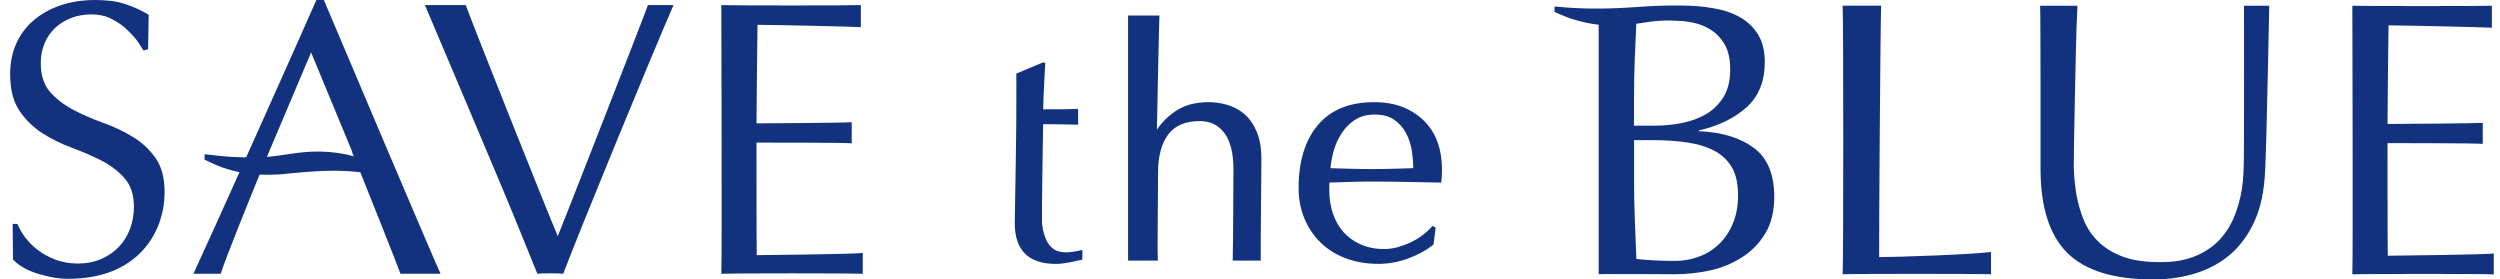
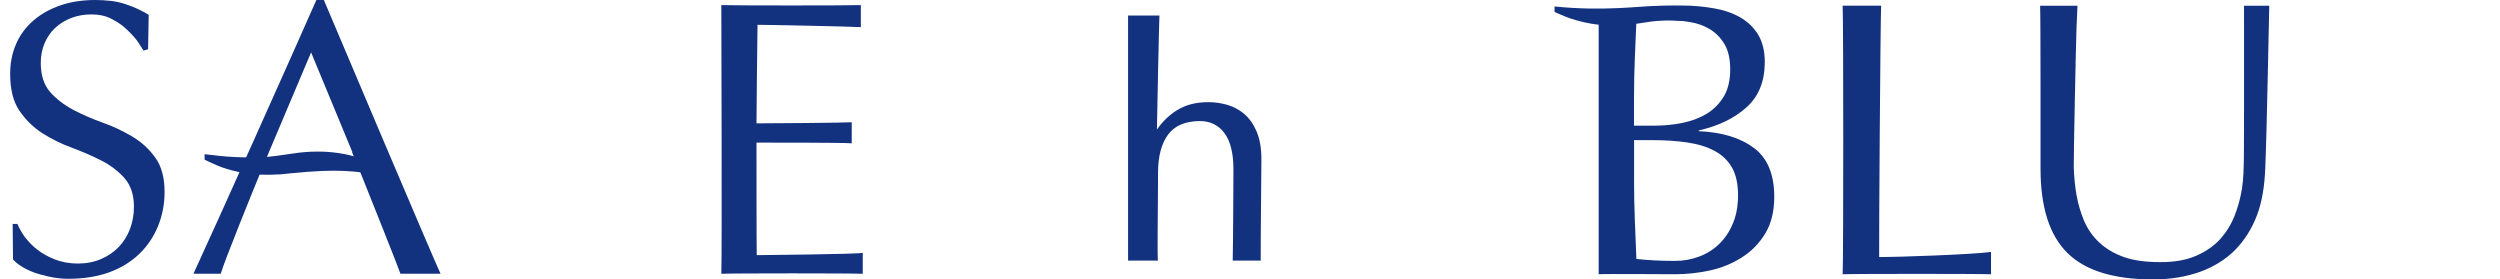
<svg xmlns="http://www.w3.org/2000/svg" width="340" height="38" viewBox="0 0 340 38" fill="none">
-   <path d="M145.988 34.228C145.57 34.287 145.27 34.32 145.059 34.32C144.219 34.32 143.627 34.151 143.168 33.779C142.731 33.418 142.391 32.943 142.165 32.328C141.936 31.724 141.765 31.042 141.714 30.243C141.662 29.352 141.847 18.14 141.865 16.888C142.616 16.895 146.125 16.924 146.461 16.954L146.624 16.972V14.807L146.465 14.814C145.851 14.854 144.267 14.873 141.913 14.866H141.873C141.887 13.591 142.08 9.827 142.15 8.67L142.161 8.516H141.776L138.22 10.007V10.107C138.235 10.711 138.228 12.442 138.22 14.121C138.22 15.094 138.213 16.044 138.213 16.737C138.213 17.875 138.139 22.317 138.08 25.882C138.035 28.228 138.009 30.081 138.009 30.394C138.009 32.177 138.468 33.554 139.382 34.479C140.293 35.418 141.725 35.893 143.623 35.893C144.182 35.893 144.755 35.801 145.421 35.691C146.039 35.573 146.913 35.374 147.201 35.311V33.971L147.002 34.029C146.709 34.103 146.369 34.181 145.984 34.232" fill="#123280" />
  <path d="M169.198 15.481C168.506 14.902 167.721 14.49 166.859 14.243C166.019 14.011 165.179 13.893 164.339 13.893C162.685 13.893 161.319 14.236 160.15 14.943C159.073 15.588 158.133 16.486 157.341 17.617C157.382 15.3 157.633 2.913 157.678 2.273L157.696 2.11H153.418V35.44H157.47L157.459 35.274C157.408 34.796 157.459 28.449 157.485 25.396C157.485 24.413 157.493 23.702 157.493 23.51C157.493 21.271 157.955 19.514 158.869 18.295C159.769 17.083 161.23 16.464 163.184 16.464C164.583 16.464 165.715 17.013 166.518 18.096C167.332 19.182 167.747 20.832 167.747 22.983C167.747 23.094 167.706 33.794 167.651 35.285V35.44H171.473L171.455 35.278C171.44 35.028 171.481 29.853 171.514 26.077C171.533 23.919 171.551 22.114 171.551 21.661C171.551 20.144 171.329 18.862 170.889 17.856C170.459 16.866 169.89 16.063 169.198 15.481Z" fill="#123280" />
-   <path d="M195.557 19.47C195.187 18.39 194.609 17.422 193.828 16.597C193.059 15.775 192.086 15.12 190.942 14.626C189.802 14.144 188.426 13.893 186.849 13.893C183.53 13.893 180.965 14.947 179.222 17.017C177.491 19.076 176.61 21.956 176.61 25.569C176.61 27.053 176.873 28.442 177.394 29.698C177.909 30.958 178.66 32.074 179.633 33.017C180.584 33.937 181.746 34.656 183.075 35.149C184.396 35.635 185.872 35.886 187.467 35.886C188.862 35.886 190.254 35.628 191.593 35.12C192.914 34.619 194.032 34.007 194.909 33.3L194.957 33.256L195.25 30.965L194.835 30.715L194.746 30.807C194.35 31.256 193.906 31.661 193.429 32.011C192.955 32.372 192.426 32.689 191.804 32.987C191.22 33.256 190.62 33.473 190.028 33.632C189.421 33.79 188.825 33.867 188.252 33.867C187.053 33.867 185.983 33.657 185.058 33.241C184.122 32.829 183.36 32.284 182.723 31.573C182.094 30.866 181.609 30.018 181.284 29.057C180.951 28.096 180.784 27.031 180.784 25.904V25.337C180.784 25.182 180.791 24.98 180.803 24.825C181.739 24.796 182.649 24.766 183.571 24.74C184.559 24.711 185.524 24.692 186.45 24.692C187.963 24.692 189.543 24.711 191.157 24.74C192.722 24.766 194.284 24.796 195.864 24.829L196.008 24.836L196.023 24.692C196.053 24.394 196.078 24.11 196.09 23.831C196.101 23.554 196.108 23.267 196.108 22.98C196.108 21.742 195.927 20.56 195.557 19.459M181.376 20.523C181.62 19.65 181.99 18.843 182.468 18.122C182.953 17.374 183.545 16.777 184.27 16.302H184.277C184.988 15.823 185.887 15.58 186.949 15.58C188.052 15.58 188.955 15.823 189.628 16.295C190.317 16.777 190.853 17.396 191.238 18.129C191.623 18.877 191.882 19.665 192.015 20.534C192.137 21.366 192.2 22.147 192.208 22.873C191.312 22.899 190.398 22.932 189.451 22.95C187.538 23.009 185.573 23.009 183.622 22.95C182.69 22.928 181.794 22.899 180.936 22.873C181.006 22.129 181.158 21.344 181.376 20.523Z" fill="#123280" />
-   <path d="M319.918 0.781C321.512 0.84 337.281 0.84 338.894 0.781V3.772C337.751 3.694 326.59 3.451 324.839 3.451C324.81 4.597 324.702 16.184 324.702 16.858C326.275 16.858 336.874 16.777 337.654 16.707V19.569C336.725 19.459 325.354 19.466 324.702 19.466C324.702 19.786 324.702 34.092 324.739 34.777C324.739 34.777 338.302 34.645 339.153 34.464V37.311C337.554 37.234 321.553 37.234 319.918 37.311C320.017 35.035 319.918 0.777 319.918 0.777" fill="#123280" />
  <path d="M238.539 20.133C236.707 18.748 234.209 17.978 231.034 17.842V17.738C233.709 17.131 235.867 16.088 237.525 14.597C239.183 13.112 240.011 11.05 240.011 8.435C240.011 6.939 239.704 5.702 239.105 4.707C238.498 3.724 237.673 2.932 236.644 2.346C235.608 1.761 234.416 1.352 233.066 1.127C231.715 0.891 230.246 0.751 228.725 0.751C228.407 0.751 227.159 0.729 225.535 0.788L225.553 1.433H217.42V37.297C218.278 37.23 226.923 37.297 227.781 37.297C229.35 37.297 230.923 37.131 232.507 36.792C234.094 36.453 235.541 35.86 236.859 35.028C238.18 34.203 239.249 33.112 240.067 31.764C240.889 30.416 241.299 28.744 241.299 26.77C241.299 23.716 240.382 21.503 238.542 20.125M222.23 13.105C222.23 11.396 222.264 9.716 222.33 8.055C222.408 6.387 222.467 4.703 222.545 3.009C223.044 2.928 223.614 2.869 224.251 2.814C224.891 2.77 225.675 2.74 226.597 2.74C227.633 2.74 228.662 2.814 229.702 2.976C230.734 3.138 231.663 3.451 232.473 3.93C233.299 4.42 233.976 5.09 234.505 5.959C235.038 6.825 235.308 7.985 235.308 9.444C235.308 10.902 235.016 12.155 234.431 13.131C233.846 14.099 233.066 14.884 232.111 15.473C231.141 16.048 230.053 16.468 228.817 16.711C227.592 16.961 226.353 17.087 225.106 17.087H222.223V13.101L222.23 13.105ZM235.686 30.354C235.23 31.473 234.601 32.413 233.817 33.171C233.032 33.941 232.114 34.508 231.067 34.899C230.02 35.297 228.932 35.481 227.785 35.481C226.826 35.481 225.879 35.459 224.95 35.411C224.021 35.355 223.226 35.297 222.549 35.219C222.471 33.407 222.408 31.624 222.334 29.853C222.264 28.081 222.234 26.28 222.234 24.479V19.057H224.628C226.416 19.057 228.022 19.16 229.465 19.374C230.904 19.584 232.148 19.967 233.177 20.519C234.213 21.068 235.005 21.834 235.56 22.803C236.107 23.783 236.374 25.028 236.374 26.556C236.374 27.967 236.152 29.238 235.689 30.354" fill="#123280" />
  <path d="M223.759 3.05C218.663 3.904 215.854 3.249 213.538 2.497C212.89 2.287 211.417 1.628 211.417 1.628V0.88C218.189 1.565 222.878 0.825 225.531 0.792C225.531 0.792 230.05 2.958 228.366 2.821C227.437 2.744 225.786 2.711 223.759 3.053" fill="#123280" />
  <path d="M250.599 37.3C252.308 37.227 269.098 37.227 270.778 37.3V34.269C268.043 34.622 258.1 34.965 255.565 34.965C255.535 32.372 255.728 3.116 255.835 0.773H250.602C250.71 3.116 250.71 35.105 250.602 37.3" fill="#123280" />
  <path d="M305.182 0.781H308.62C308.572 2.037 308.316 17.131 308.079 22.84C307.983 25.219 307.669 27.352 306.969 29.219C306.27 31.094 305.252 32.689 303.957 34.015C302.643 35.319 301.045 36.306 299.154 36.987C297.241 37.654 295.216 38 292.789 38C287.438 38 283.56 36.788 281.139 34.376C278.719 31.963 277.513 28.151 277.513 22.954C277.513 21.282 277.531 2.379 277.457 0.781H282.538C282.486 1.573 282.479 2.575 282.405 3.838C282.346 5.098 282.002 21.47 282.031 22.755C282.079 24.063 282.198 25.311 282.405 26.534C282.627 27.757 282.971 28.924 283.441 30.048C283.926 31.164 284.607 32.14 285.488 32.969C286.372 33.805 287.482 34.46 288.825 34.95C290.169 35.422 291.808 35.65 293.806 35.65C295.764 35.65 297.303 35.37 298.636 34.803C299.953 34.236 301.041 33.492 301.896 32.567C302.743 31.646 303.406 30.586 303.89 29.381C304.364 28.177 304.679 27.035 304.908 25.654C305.119 24.346 305.141 22.785 305.167 21.47C305.204 20.158 305.186 0.781 305.186 0.781" fill="#123280" />
  <path d="M44.045 0H43.027C40.244 6.343 29.194 31.02 26.308 37.23H30.02C30.479 35.595 34.412 25.904 35.552 23.142H35.571L36.573 20.689L36.666 20.468L36.792 20.158H36.799L42.309 7.127L47.923 20.692C47.923 20.692 47.89 20.692 47.879 20.692L48.859 23.142H48.889C49.359 24.306 54.206 36.42 54.462 37.23H59.916C59.458 36.383 44.896 2.059 44.045 0Z" fill="#123280" />
  <path d="M21.112 21.436C20.287 20.269 19.24 19.311 17.989 18.571C16.753 17.827 15.406 17.193 13.963 16.678C12.52 16.158 11.176 15.576 9.933 14.921C8.69 14.254 7.642 13.451 6.806 12.505C5.97 11.536 5.544 10.228 5.544 8.564C5.544 7.599 5.714 6.715 6.055 5.901C6.399 5.09 6.873 4.383 7.498 3.801C8.123 3.212 8.852 2.766 9.685 2.442C10.525 2.125 11.443 1.959 12.438 1.959C13.4 1.959 14.222 2.125 14.921 2.442C15.558 2.766 16.146 3.094 16.709 3.54C17.367 4.074 18.193 4.928 18.614 5.495C19.033 6.063 19.21 6.446 19.529 6.877L20.139 6.696L20.224 2.011C19.255 1.444 18.381 1.002 17.145 0.589C16.461 0.354 15.758 0.203 15.007 0.107V0.118C14.37 0.041 13.7 0 12.979 0C11.195 0 9.593 0.25 8.175 0.744C6.747 1.241 5.526 1.934 4.512 2.818C3.498 3.702 2.721 4.755 2.188 5.985C1.651 7.208 1.381 8.564 1.381 10.048C1.381 12.151 1.796 13.812 2.639 15.057C3.483 16.298 4.527 17.315 5.766 18.122C7.013 18.906 8.349 19.573 9.796 20.099C11.239 20.641 12.586 21.219 13.83 21.856C15.069 22.497 16.109 23.293 16.953 24.25C17.786 25.212 18.215 26.505 18.215 28.125C18.215 29.19 18.034 30.195 17.678 31.142C17.323 32.074 16.816 32.888 16.154 33.584C15.488 34.276 14.692 34.821 13.745 35.23C12.805 35.635 11.746 35.842 10.577 35.842C9.433 35.842 8.394 35.635 7.476 35.289C6.551 34.925 5.737 34.479 5.045 33.926C4.441 33.462 3.923 32.925 3.487 32.368L3.494 32.401C3.017 31.746 2.647 31.098 2.362 30.46L1.721 30.449L1.77 35.293C2.713 36.339 4.404 37.075 5.722 37.389V37.381C6.758 37.691 7.931 37.915 9.289 37.915C11.361 37.915 13.197 37.624 14.818 37.046C16.446 36.457 17.811 35.617 18.933 34.538C20.054 33.466 20.905 32.191 21.497 30.74C22.086 29.285 22.382 27.75 22.382 26.114C22.382 24.158 21.967 22.604 21.116 21.436" fill="#123280" />
-   <path d="M57.792 0.692H63.347C64.157 3.028 74.685 29.429 75.858 32.114C76.48 30.663 87.73 1.864 88.118 0.692H91.601C88.895 6.858 78.893 31.164 76.599 37.23C76.025 37.153 73.534 37.153 73.083 37.23C72.239 35.138 71.214 32.615 70.008 29.676C68.946 26.976 57.792 0.696 57.792 0.696" fill="#123280" />
  <path d="M98.099 0.692C99.701 0.759 115.466 0.759 117.075 0.692V3.691C115.936 3.617 104.775 3.374 103.024 3.374C102.991 4.512 102.884 16.11 102.884 16.777C104.453 16.777 115.058 16.7 115.836 16.626V19.492C114.91 19.381 103.535 19.396 102.884 19.396C102.884 19.713 102.884 34.018 102.917 34.7C102.917 34.7 116.483 34.575 117.334 34.39V37.234C115.736 37.157 99.734 37.157 98.099 37.234C98.206 34.958 98.099 0.696 98.099 0.696" fill="#123280" />
  <path d="M50.51 22.004C48.071 21.134 44.755 20.092 39.608 20.91C38.142 21.138 36.866 21.304 35.885 21.389C32.88 21.455 30.9 21.37 27.825 20.969V21.716C27.825 21.716 29.502 22.523 30.123 22.733C31.959 23.366 34.261 23.952 37.913 23.72C37.924 23.724 37.939 23.731 37.939 23.731C38.042 23.72 38.131 23.713 38.231 23.702C38.668 23.672 39.13 23.621 39.597 23.565C46.187 22.917 48.015 23.241 52.711 23.952L52.719 23.017C52.719 23.017 51.187 22.25 50.502 22.004" fill="#123280" />
</svg>